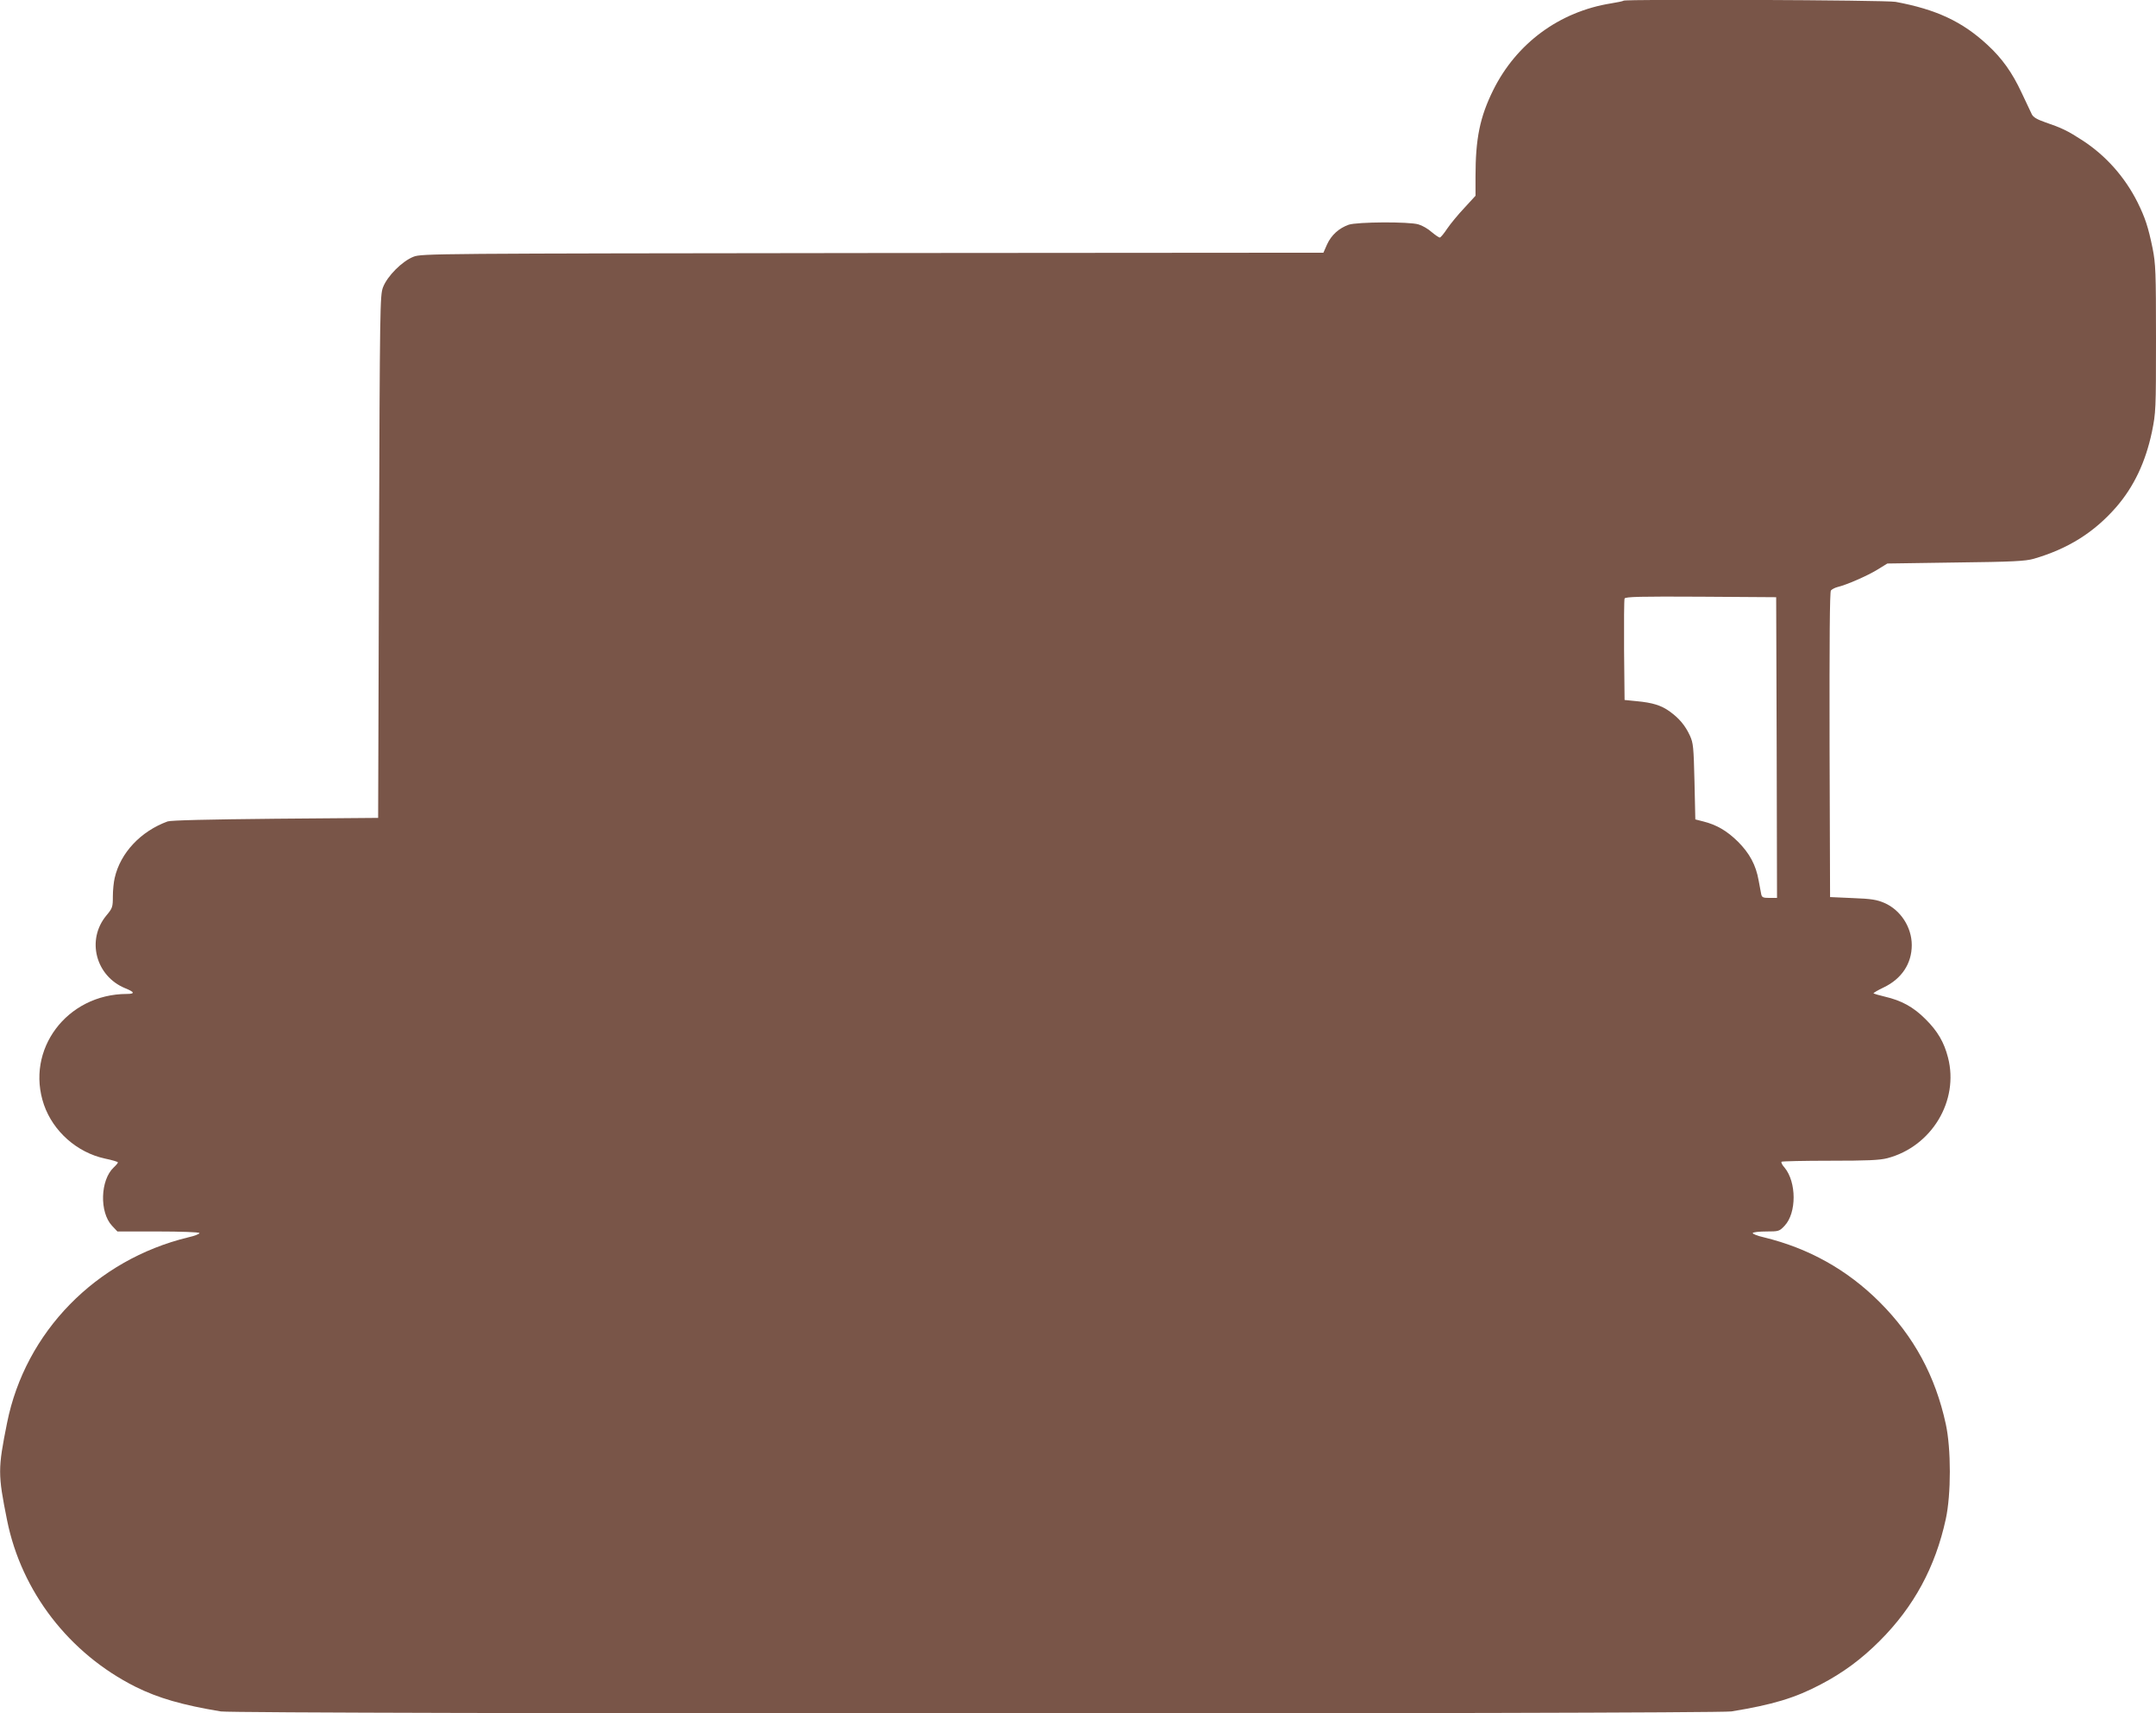
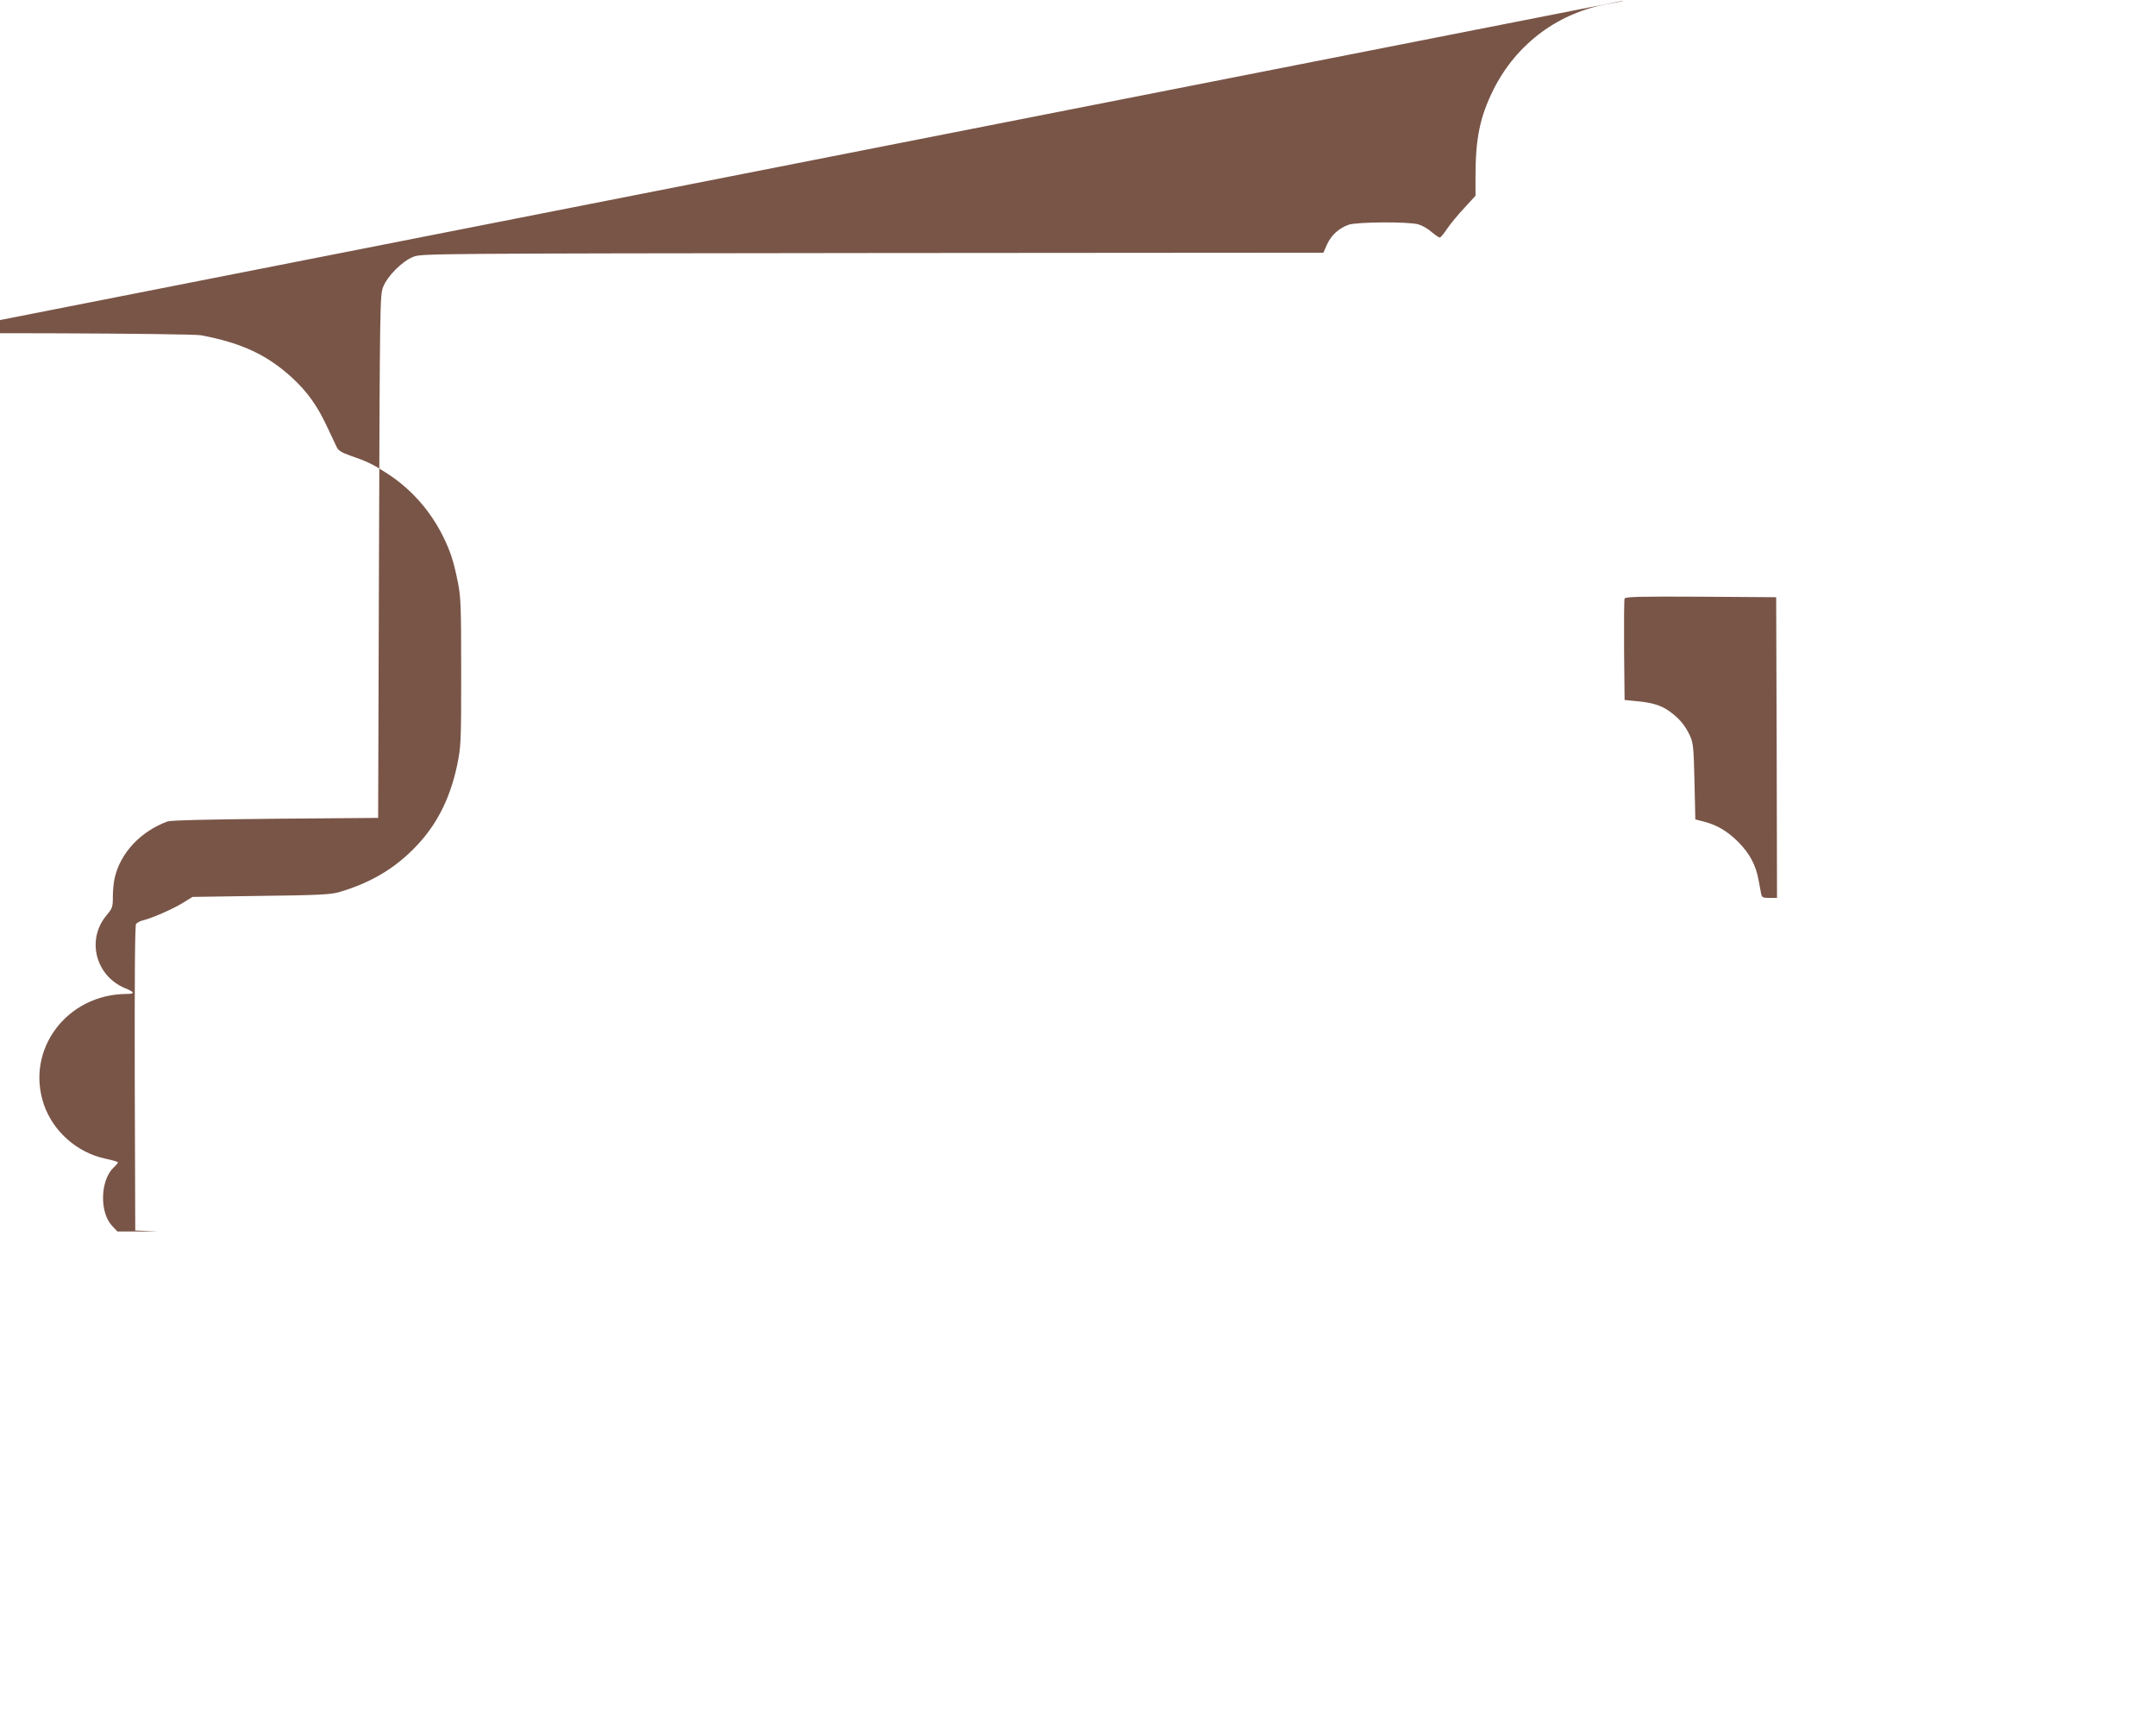
<svg xmlns="http://www.w3.org/2000/svg" version="1.0" width="1280pt" height="1017pt" viewBox="0 0 1280 1017" preserveAspectRatio="xMidYMid meet">
  <g transform="translate(0,1017) scale(0.1,-0.1)" fill="#795548" stroke="none">
-     <path d="M9639 10166 c-3 -3 -36 -10 -74 -16 -307 -49 -562 -237 -700 -515 -79 -160 -105 -287 -105 -513 l0 -114 -66 -72 c-37 -39 -83 -95 -102 -123 -19 -29 -39 -53 -44 -53 -6 0 -27 15 -49 33 -21 19 -56 39 -78 45 -55 17 -365 15 -414 -2 -59 -21 -103 -62 -128 -116 l-22 -50 -2676 -2 c-2614 -3 -2677 -3 -2726 -22 -67 -26 -155 -114 -181 -181 -18 -48 -19 -100 -24 -1600 l-5 -1550 -610 -5 c-398 -4 -620 -9 -640 -16 -159 -58 -280 -186 -314 -335 -6 -24 -11 -74 -11 -110 0 -63 -2 -70 -39 -114 -119 -144 -63 -359 112 -431 57 -23 60 -34 10 -34 -357 -1 -604 -332 -492 -658 55 -158 196 -283 361 -319 43 -9 78 -19 78 -23 0 -4 -11 -17 -25 -30 -80 -75 -85 -266 -10 -346 l32 -34 241 0 c132 0 243 -4 246 -9 3 -5 -27 -17 -67 -26 -548 -133 -967 -562 -1075 -1101 -55 -274 -55 -304 0 -578 85 -423 368 -791 763 -989 135 -67 277 -108 506 -146 94 -16 8874 -16 8968 0 246 40 378 80 530 160 132 69 241 149 351 259 203 203 330 438 392 723 32 147 32 417 0 564 -62 285 -189 520 -392 723 -193 193 -421 320 -687 385 -40 9 -70 21 -67 26 3 5 39 9 81 9 73 0 77 1 108 34 72 76 71 259 0 345 -14 15 -22 31 -18 35 3 3 133 6 288 6 220 0 294 3 340 15 263 69 427 341 360 598 -23 90 -62 157 -134 228 -72 72 -142 110 -241 133 -34 8 -64 17 -67 19 -2 3 25 19 61 36 106 51 166 141 166 251 0 106 -66 208 -162 250 -44 19 -77 25 -188 29 l-135 6 -3 904 c-1 618 1 908 8 916 6 7 23 16 38 20 55 13 178 67 237 103 l60 37 405 6 c341 4 414 8 464 22 203 59 358 156 489 306 106 122 175 268 213 448 23 114 24 130 24 553 0 395 -2 444 -20 535 -26 127 -44 182 -90 275 -75 149 -187 276 -327 367 -88 57 -121 73 -223 108 -46 16 -68 29 -77 46 -6 13 -34 71 -61 129 -56 120 -116 204 -203 284 -149 138 -303 210 -545 255 -58 11 -1605 17 -1615 7z m909 -4433 l2 -893 -45 0 c-38 0 -45 3 -49 23 -2 12 -9 48 -15 80 -16 92 -54 162 -123 231 -65 64 -126 100 -206 120 l-47 12 -5 225 c-5 205 -7 228 -27 272 -28 61 -64 103 -119 143 -51 37 -102 53 -199 62 l-70 7 -3 295 c-1 162 0 300 3 307 3 11 97 13 452 11 l448 -3 3 -892z" />
+     <path d="M9639 10166 c-3 -3 -36 -10 -74 -16 -307 -49 -562 -237 -700 -515 -79 -160 -105 -287 -105 -513 l0 -114 -66 -72 c-37 -39 -83 -95 -102 -123 -19 -29 -39 -53 -44 -53 -6 0 -27 15 -49 33 -21 19 -56 39 -78 45 -55 17 -365 15 -414 -2 -59 -21 -103 -62 -128 -116 l-22 -50 -2676 -2 c-2614 -3 -2677 -3 -2726 -22 -67 -26 -155 -114 -181 -181 -18 -48 -19 -100 -24 -1600 l-5 -1550 -610 -5 c-398 -4 -620 -9 -640 -16 -159 -58 -280 -186 -314 -335 -6 -24 -11 -74 -11 -110 0 -63 -2 -70 -39 -114 -119 -144 -63 -359 112 -431 57 -23 60 -34 10 -34 -357 -1 -604 -332 -492 -658 55 -158 196 -283 361 -319 43 -9 78 -19 78 -23 0 -4 -11 -17 -25 -30 -80 -75 -85 -266 -10 -346 l32 -34 241 0 l-135 6 -3 904 c-1 618 1 908 8 916 6 7 23 16 38 20 55 13 178 67 237 103 l60 37 405 6 c341 4 414 8 464 22 203 59 358 156 489 306 106 122 175 268 213 448 23 114 24 130 24 553 0 395 -2 444 -20 535 -26 127 -44 182 -90 275 -75 149 -187 276 -327 367 -88 57 -121 73 -223 108 -46 16 -68 29 -77 46 -6 13 -34 71 -61 129 -56 120 -116 204 -203 284 -149 138 -303 210 -545 255 -58 11 -1605 17 -1615 7z m909 -4433 l2 -893 -45 0 c-38 0 -45 3 -49 23 -2 12 -9 48 -15 80 -16 92 -54 162 -123 231 -65 64 -126 100 -206 120 l-47 12 -5 225 c-5 205 -7 228 -27 272 -28 61 -64 103 -119 143 -51 37 -102 53 -199 62 l-70 7 -3 295 c-1 162 0 300 3 307 3 11 97 13 452 11 l448 -3 3 -892z" />
  </g>
</svg>